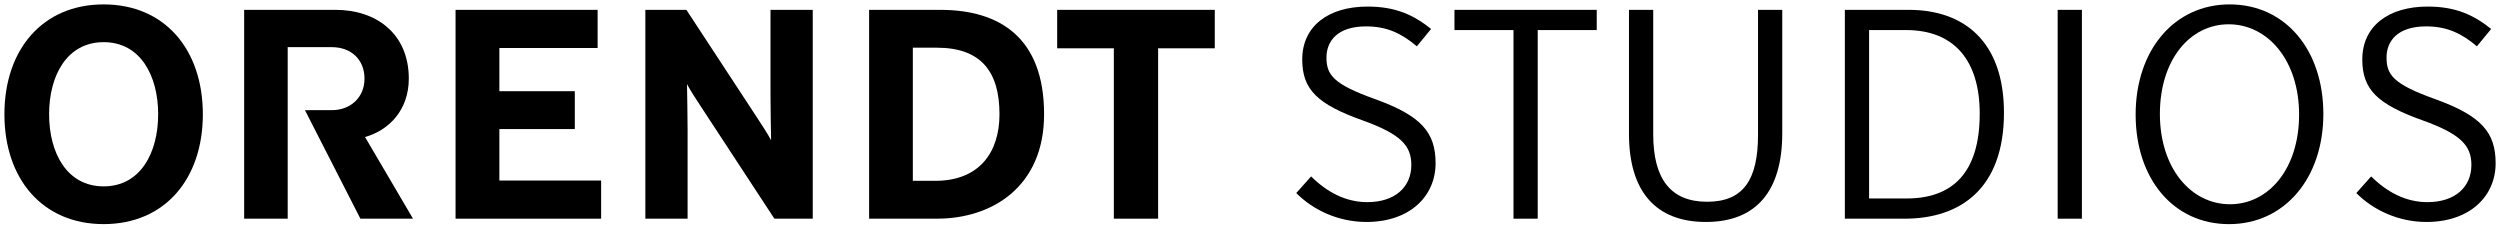
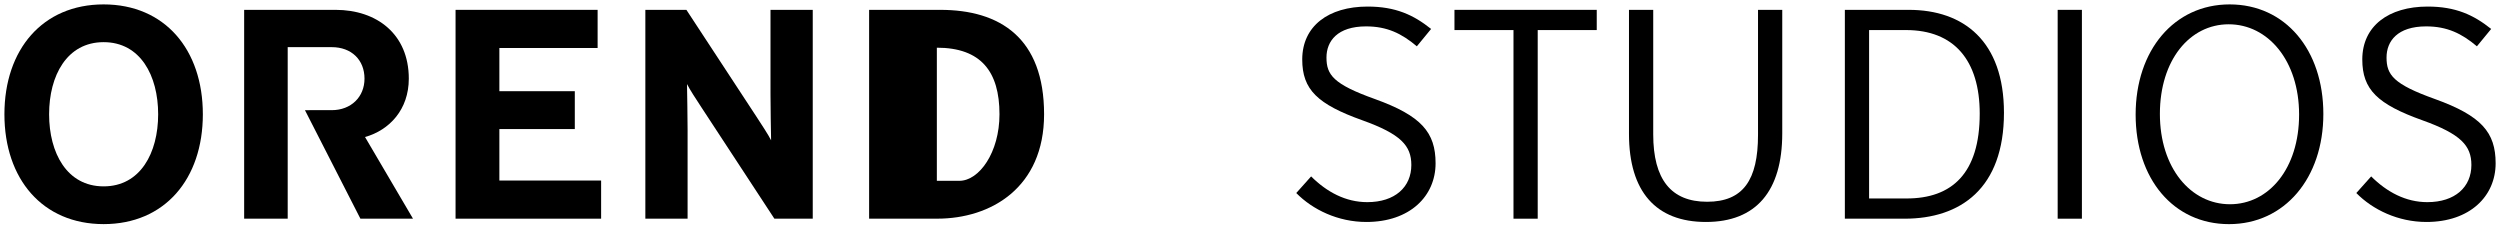
<svg xmlns="http://www.w3.org/2000/svg" version="1.1" id="OS_Logo" x="0px" y="0px" width="284.464px" height="26.002px" viewBox="0 0 284.464 26.002" enable-background="new 0 0 284.464 26.002" xml:space="preserve">
  <g>
-     <polygon fill-rule="evenodd" clip-rule="evenodd" points="138.224,5.496 131.778,5.496 131.778,24.882 126.738,24.882    126.738,5.496 120.292,5.496 120.292,1.121 138.224,1.121  " />
    <path fill-rule="evenodd" clip-rule="evenodd" d="M92.479,24.882h-4.365l-8.28-12.634c-0.579-0.882-1.358-2.07-1.663-2.682   c0.018,1,0.067,3.87,0.067,5.194v10.121h-4.806V1.121h4.67l7.975,12.162c0.578,0.88,1.357,2.07,1.663,2.681   c-0.021-1.08-0.068-3.869-0.068-5.194V1.121h4.807V24.882z" />
    <polygon fill-rule="evenodd" clip-rule="evenodd" points="68.399,24.882 51.836,24.882 51.836,1.121 68,1.121 68,5.461    56.821,5.461 56.821,10.377 65.404,10.377 65.404,14.685 56.821,14.685 56.821,20.542 68.399,20.542  " />
-     <path fill-rule="evenodd" clip-rule="evenodd" d="M118.802,13.001c0,8.351-6.042,11.88-12.152,11.88h-7.757V1.121h8.097   C113.78,1.121,118.802,4.312,118.802,13.001z M113.727,13.001c0-4.854-2.104-7.574-7.127-7.574h-2.732v15.147h2.562   C111.418,20.575,113.727,17.347,113.727,13.001z" />
+     <path fill-rule="evenodd" clip-rule="evenodd" d="M118.802,13.001c0,8.351-6.042,11.88-12.152,11.88h-7.757V1.121h8.097   C113.78,1.121,118.802,4.312,118.802,13.001z M113.727,13.001c0-4.854-2.104-7.574-7.127-7.574v15.147h2.562   C111.418,20.575,113.727,17.347,113.727,13.001z" />
    <path fill-rule="evenodd" clip-rule="evenodd" d="M32.736,5.363v19.519h-4.955V1.121h10.401c4.702,0,8.334,2.771,8.334,7.829   c0,3.511-2.194,5.854-4.981,6.642l5.458,9.291h-5.985l-6.31-12.347l3.05-0.001c2.206,0,3.727-1.515,3.727-3.584   c0-2.139-1.483-3.586-3.727-3.586H32.736z" />
    <rect x="234.133" y="1.121" fill-rule="evenodd" clip-rule="evenodd" width="2.758" height="23.763" />
    <path fill-rule="evenodd" clip-rule="evenodd" d="M202.795,15.173c0,6.586-2.982,10.084-8.686,10.084   c-5.668,0-8.754-3.43-8.754-10.016V1.121h2.758v14.164c0,5.127,2.025,7.672,6.131,7.672c4.107,0,5.793-2.479,5.793-7.605V1.121   h2.758V15.173z" />
    <polygon fill-rule="evenodd" clip-rule="evenodd" points="181.686,3.421 174.969,3.421 174.969,24.884 172.213,24.884    172.213,3.421 165.497,3.421 165.497,1.121 181.686,1.121  " />
    <path fill-rule="evenodd" clip-rule="evenodd" d="M228.022,12.832c0,8.622-4.955,12.052-11.303,12.052h-6.801V1.121h7.275   C223.442,1.121,228.022,4.684,228.022,12.832z M225.264,12.934c0-6.077-2.92-9.513-8.383-9.513h-4.205v19.162h4.271   C222.073,22.583,225.264,19.757,225.264,12.934z" />
    <path fill-rule="evenodd" clip-rule="evenodd" d="M163.348,18.581c0,3.734-2.92,6.676-7.875,6.676   c-3.223,0-6.109-1.393-7.977-3.293l1.691-1.891c1.795,1.785,3.943,2.928,6.389,2.928c3.154,0,5.014-1.717,5.014-4.229   c0-2.207-1.213-3.52-5.559-5.08c-5.125-1.833-6.855-3.496-6.855-6.924c0-3.801,2.988-6.021,7.434-6.021   c3.191,0,5.229,0.95,7.23,2.546l-1.623,1.976c-1.738-1.469-3.402-2.267-5.777-2.267c-3.258,0-4.506,1.674-4.506,3.541   c0,1.969,0.771,3.034,5.525,4.731C161.719,13.176,163.348,15.05,163.348,18.581z" />
    <path fill-rule="evenodd" clip-rule="evenodd" d="M283.967,18.581c0,3.734-2.918,6.676-7.873,6.676   c-3.225,0-6.111-1.393-7.979-3.293l1.691-1.891c1.795,1.785,3.943,2.928,6.389,2.928c3.154,0,5.014-1.717,5.014-4.229   c0-2.207-1.213-3.52-5.559-5.08c-5.125-1.833-6.855-3.496-6.855-6.924c0-3.801,2.988-6.021,7.436-6.021   c3.189,0,5.227,0.95,7.229,2.546l-1.623,1.976c-1.738-1.469-3.4-2.267-5.777-2.267c-3.26,0-4.506,1.674-4.506,3.541   c0,1.969,0.771,3.034,5.525,4.731C282.338,13.176,283.967,15.05,283.967,18.581z" />
    <path fill-rule="evenodd" clip-rule="evenodd" d="M17.996,13.001c0-4.402-2.025-8.204-6.204-8.204   c-4.178,0-6.204,3.802-6.204,8.204s2.025,8.205,6.204,8.205C15.97,21.206,17.996,17.403,17.996,13.001z M23.081,13.001   c0,7.376-4.345,12.5-11.289,12.5c-6.943,0-11.289-5.123-11.289-12.5c0-7.375,4.346-12.5,11.289-12.5   C18.736,0.501,23.081,5.626,23.081,13.001z" />
    <path fill-rule="evenodd" clip-rule="evenodd" d="M264.364,12.967c0,7.306-4.408,12.536-10.734,12.536s-10.625-5.16-10.625-12.466   c0-7.307,4.373-12.536,10.697-12.536C260.028,0.501,264.364,5.66,264.364,12.967z M261.604,13.037   c0-6.138-3.543-10.273-8.01-10.273c-4.432,0-7.83,4.065-7.83,10.203c0,6.138,3.508,10.273,7.975,10.273   C258.17,23.239,261.604,19.173,261.604,13.037z" />
  </g>
</svg>